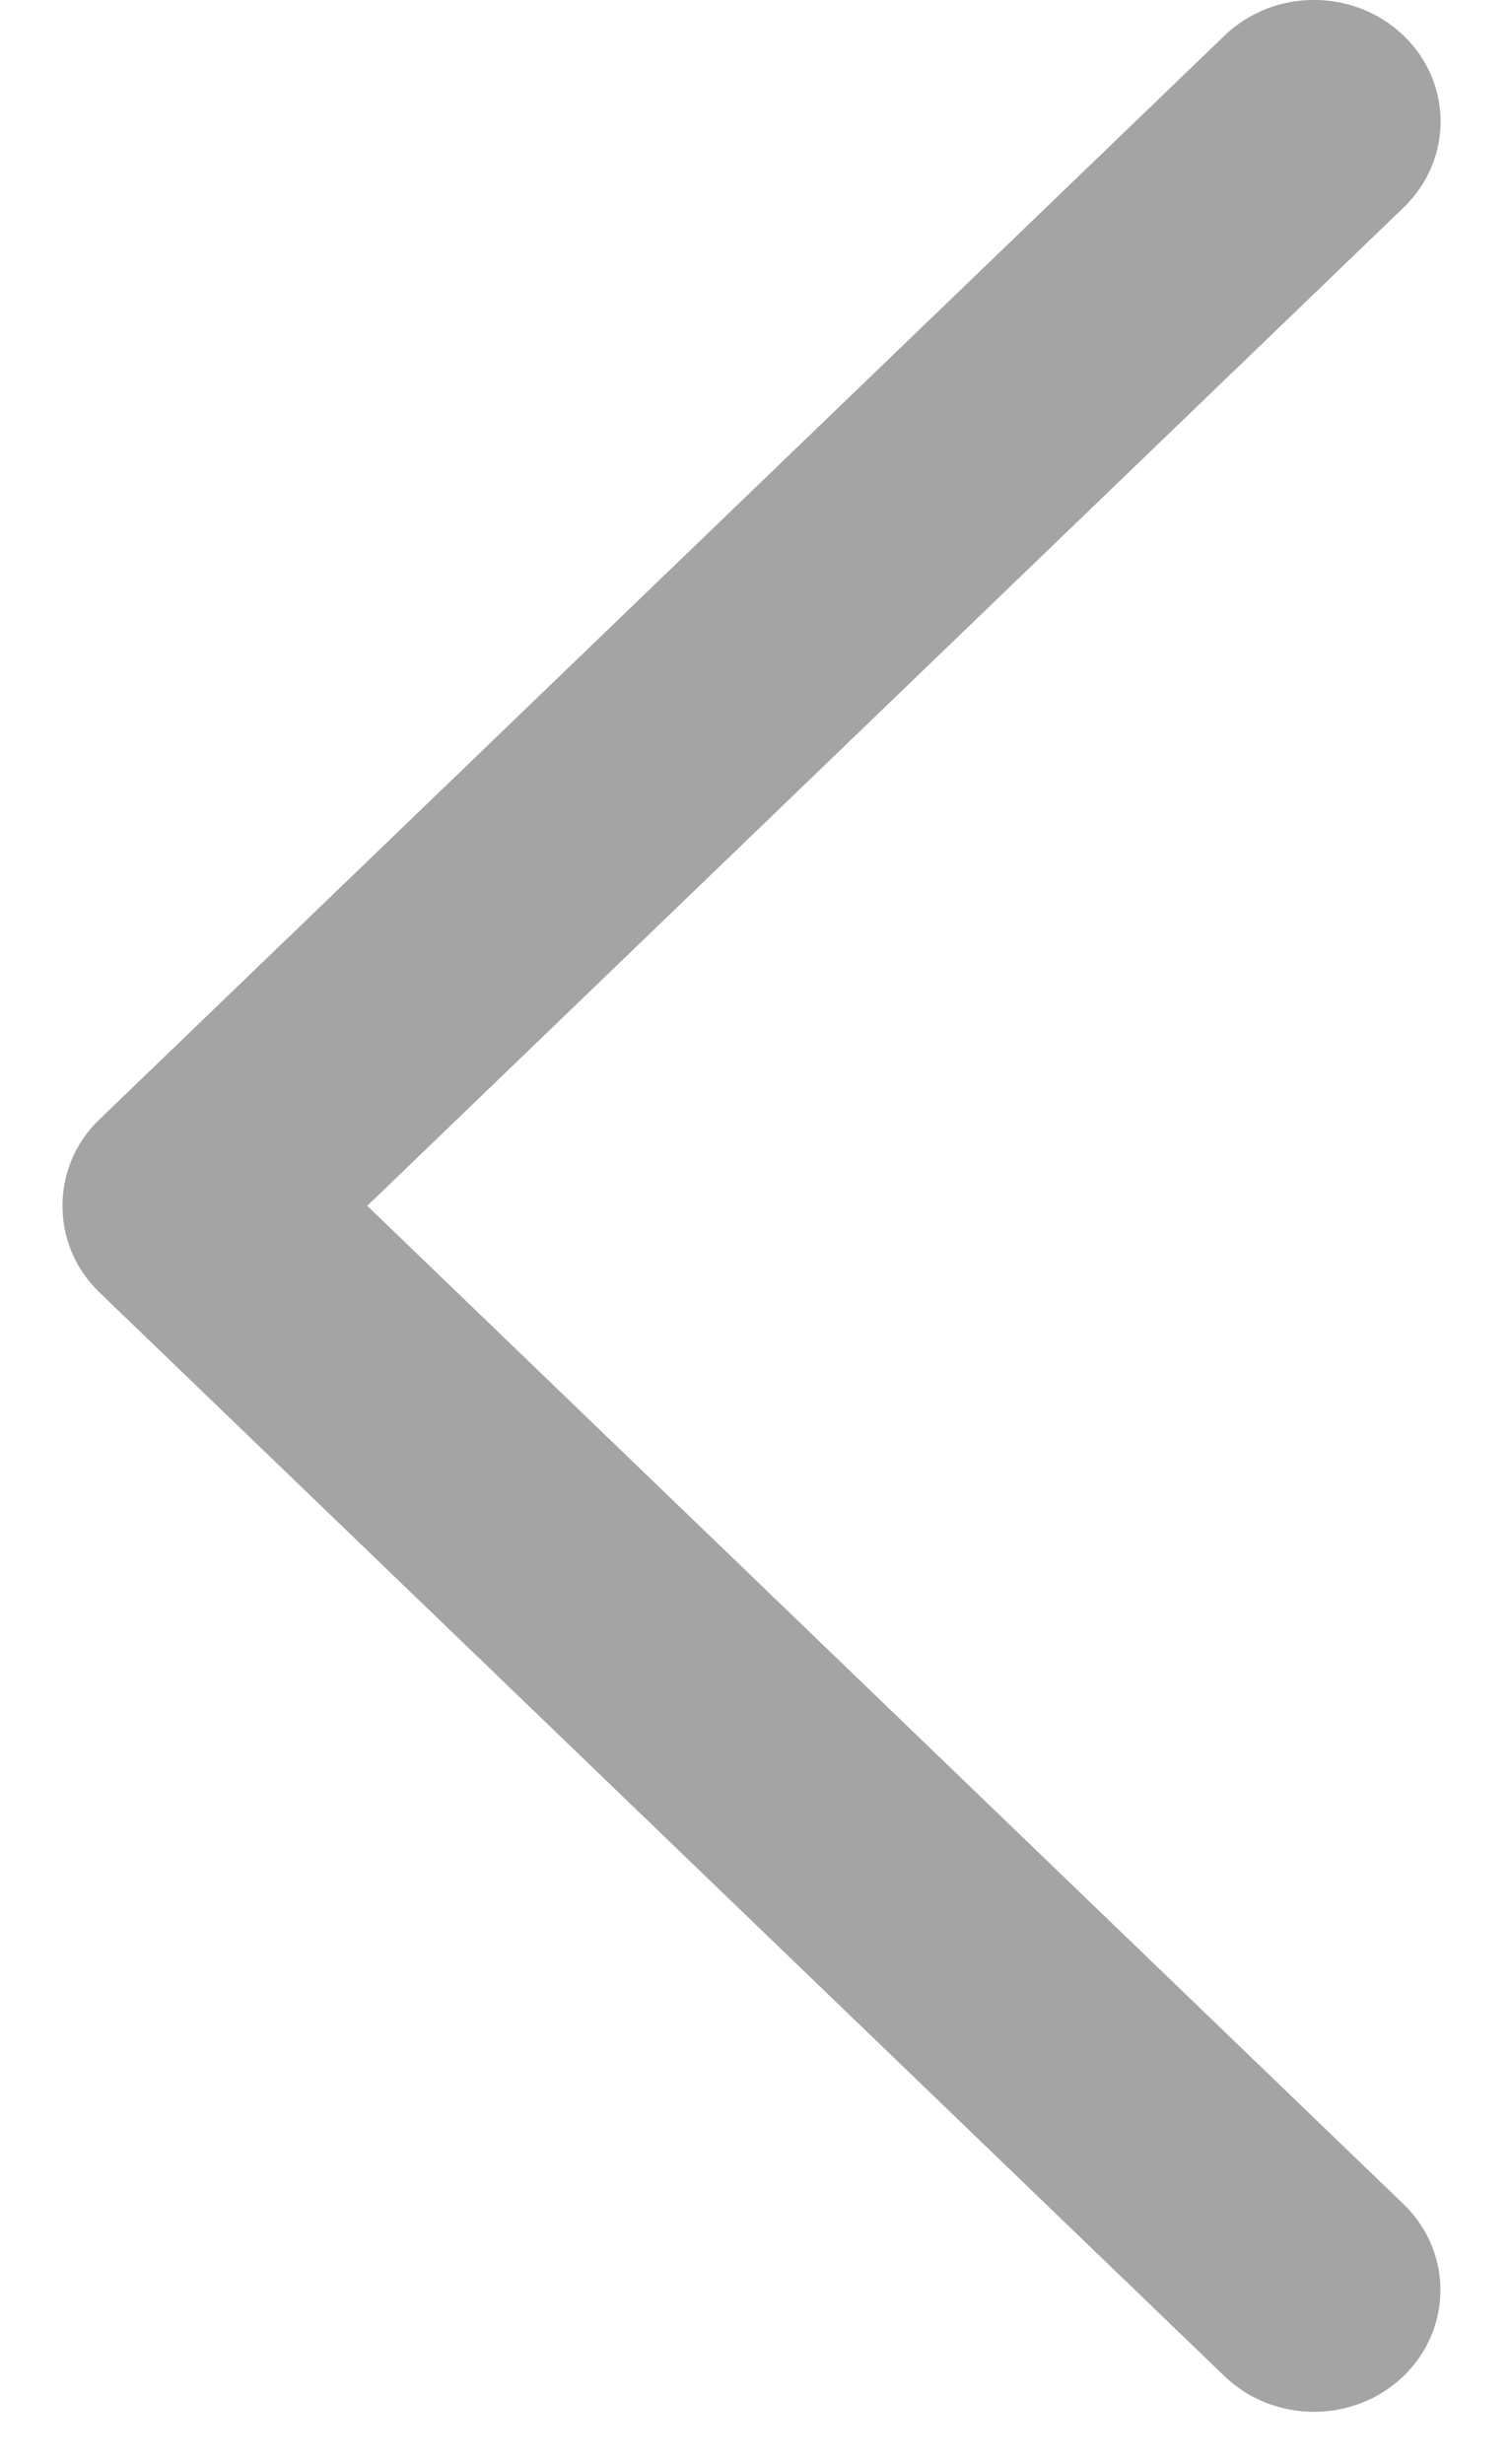
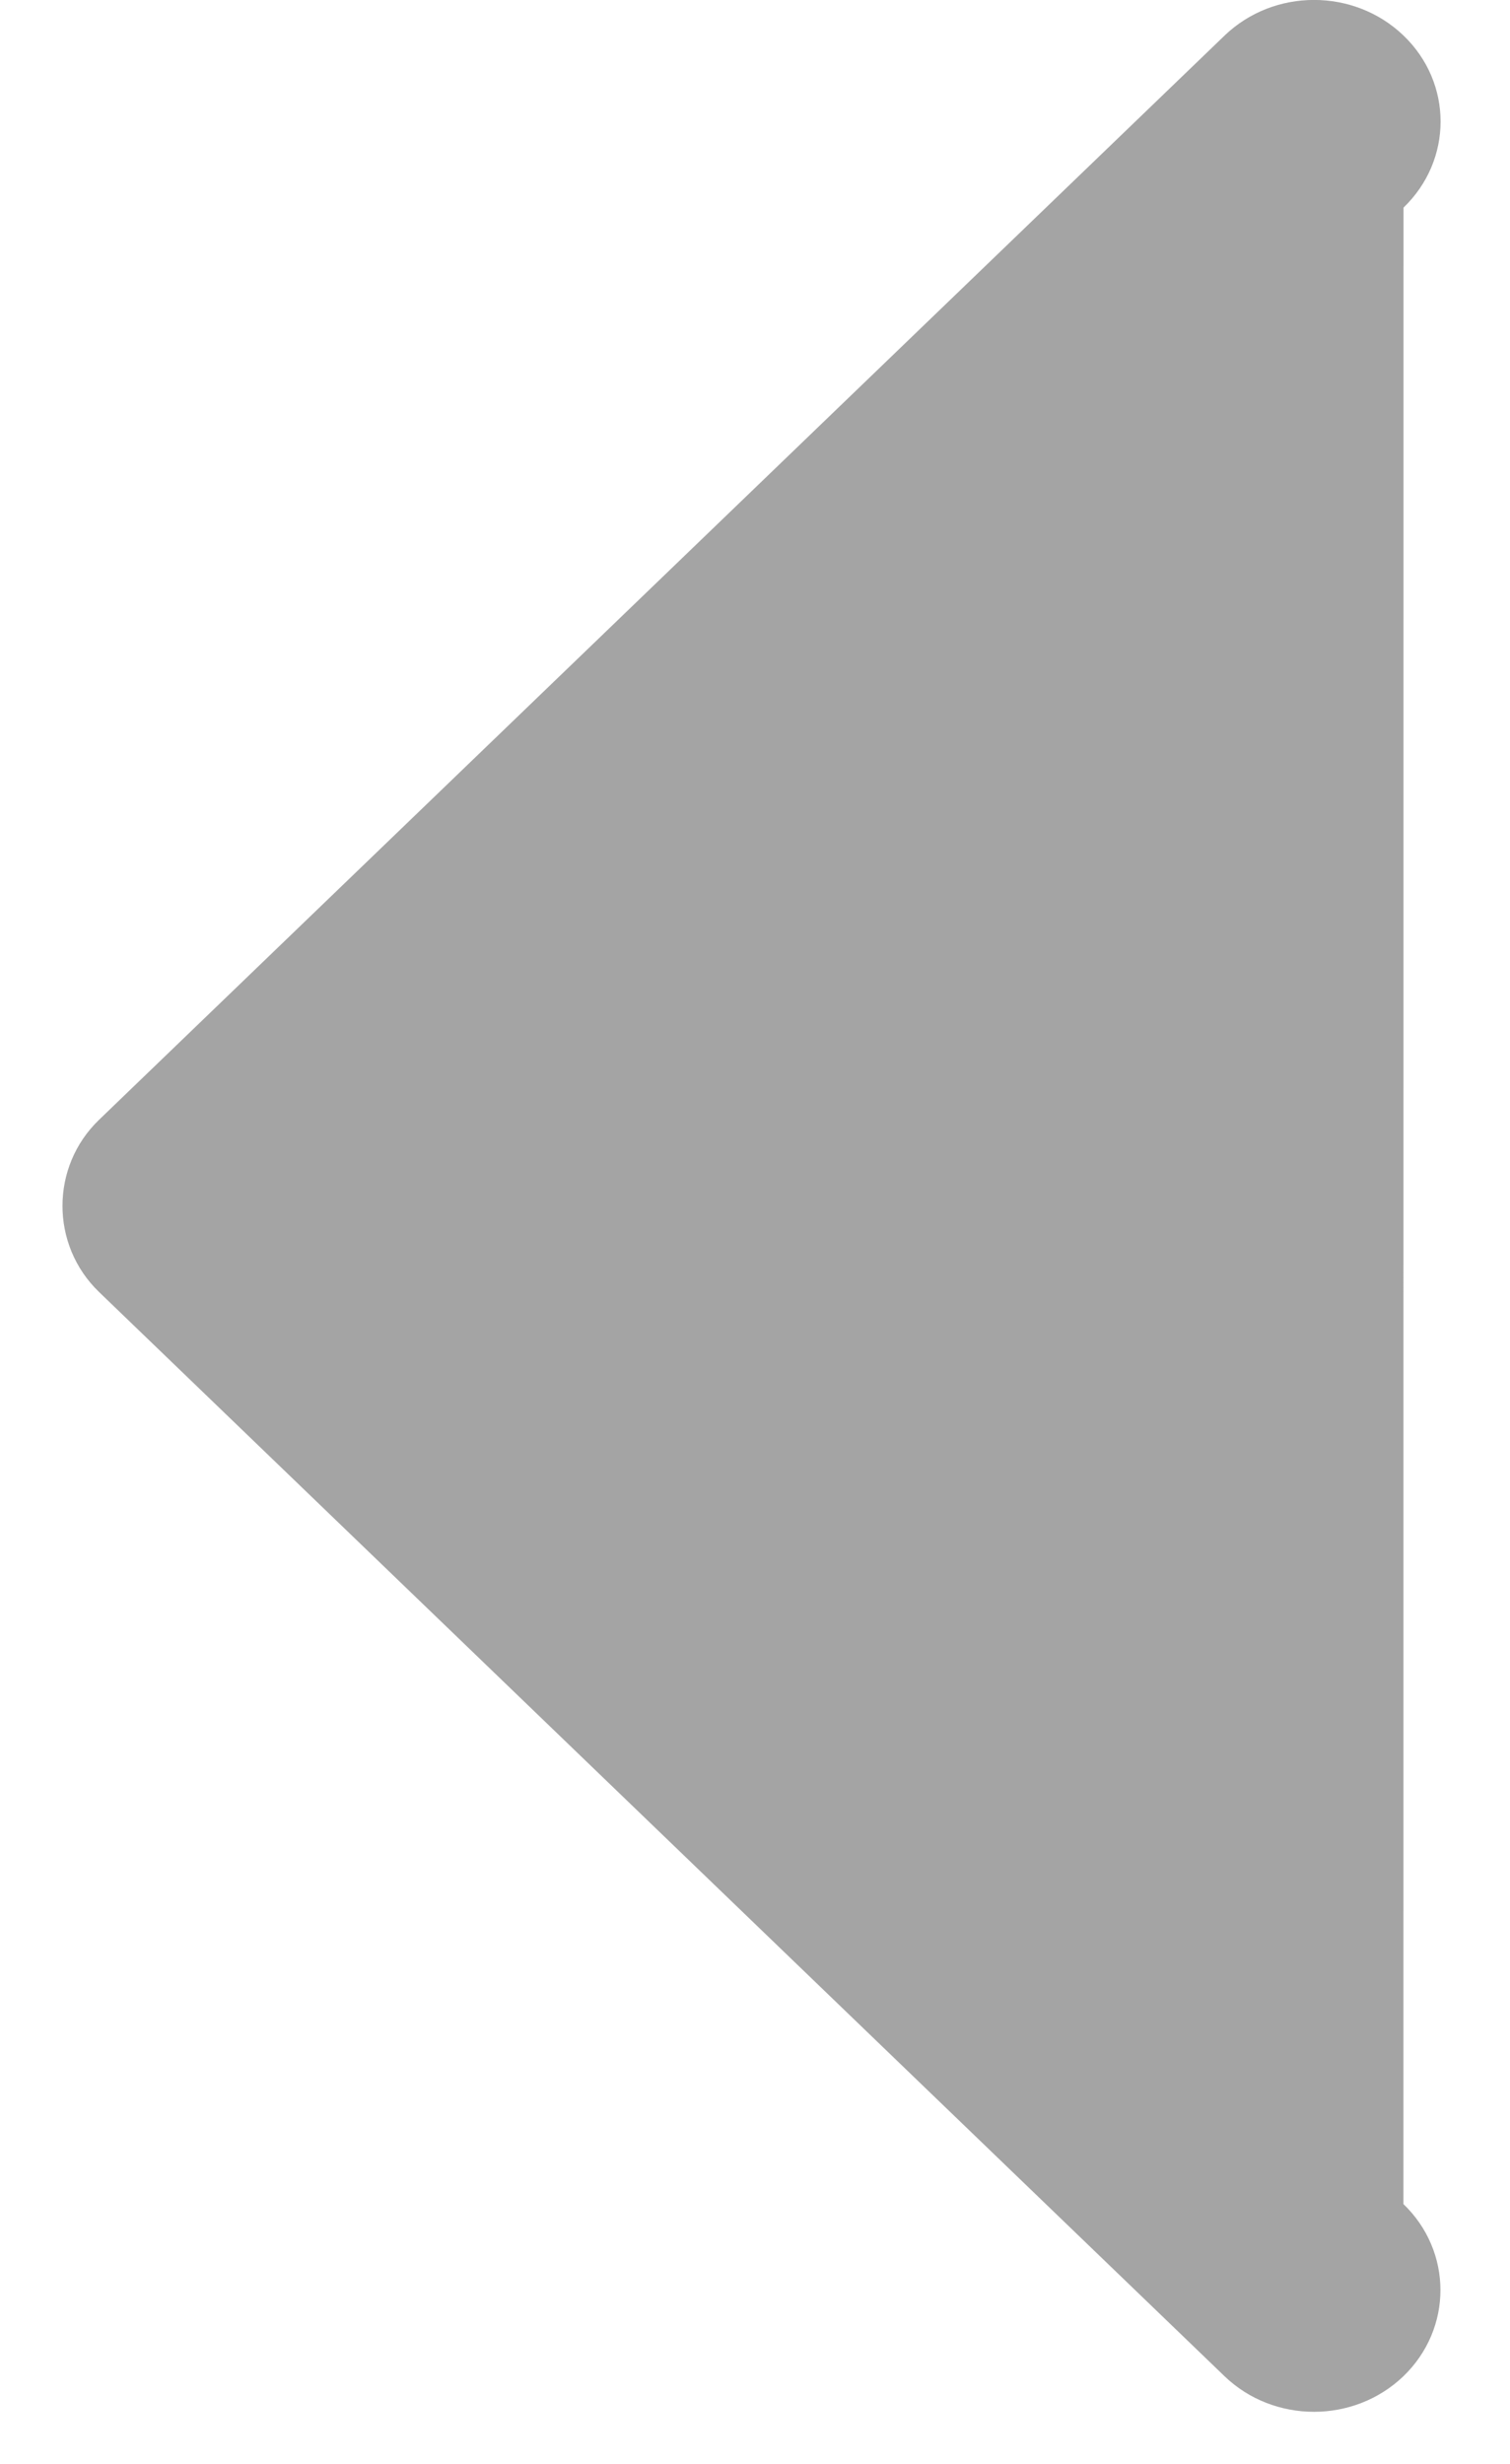
<svg xmlns="http://www.w3.org/2000/svg" width="19" height="31" viewBox="0 0 19 31" fill="none">
-   <path d="M1.247 14.088L15.409 0.447C16.031 -0.15 17.037 -0.15 17.66 0.447C18.282 1.044 18.282 2.014 17.66 2.612L4.621 15.171L17.659 27.73C18.28 28.327 18.28 29.297 17.659 29.896C17.037 30.493 16.029 30.493 15.408 29.896L1.245 16.254C0.633 15.663 0.633 14.678 1.247 14.088Z" fill="#A4A4A4" />
+   <path d="M1.247 14.088L15.409 0.447C16.031 -0.15 17.037 -0.15 17.66 0.447C18.282 1.044 18.282 2.014 17.66 2.612L17.659 27.73C18.28 28.327 18.28 29.297 17.659 29.896C17.037 30.493 16.029 30.493 15.408 29.896L1.245 16.254C0.633 15.663 0.633 14.678 1.247 14.088Z" fill="#A4A4A4" />
</svg>